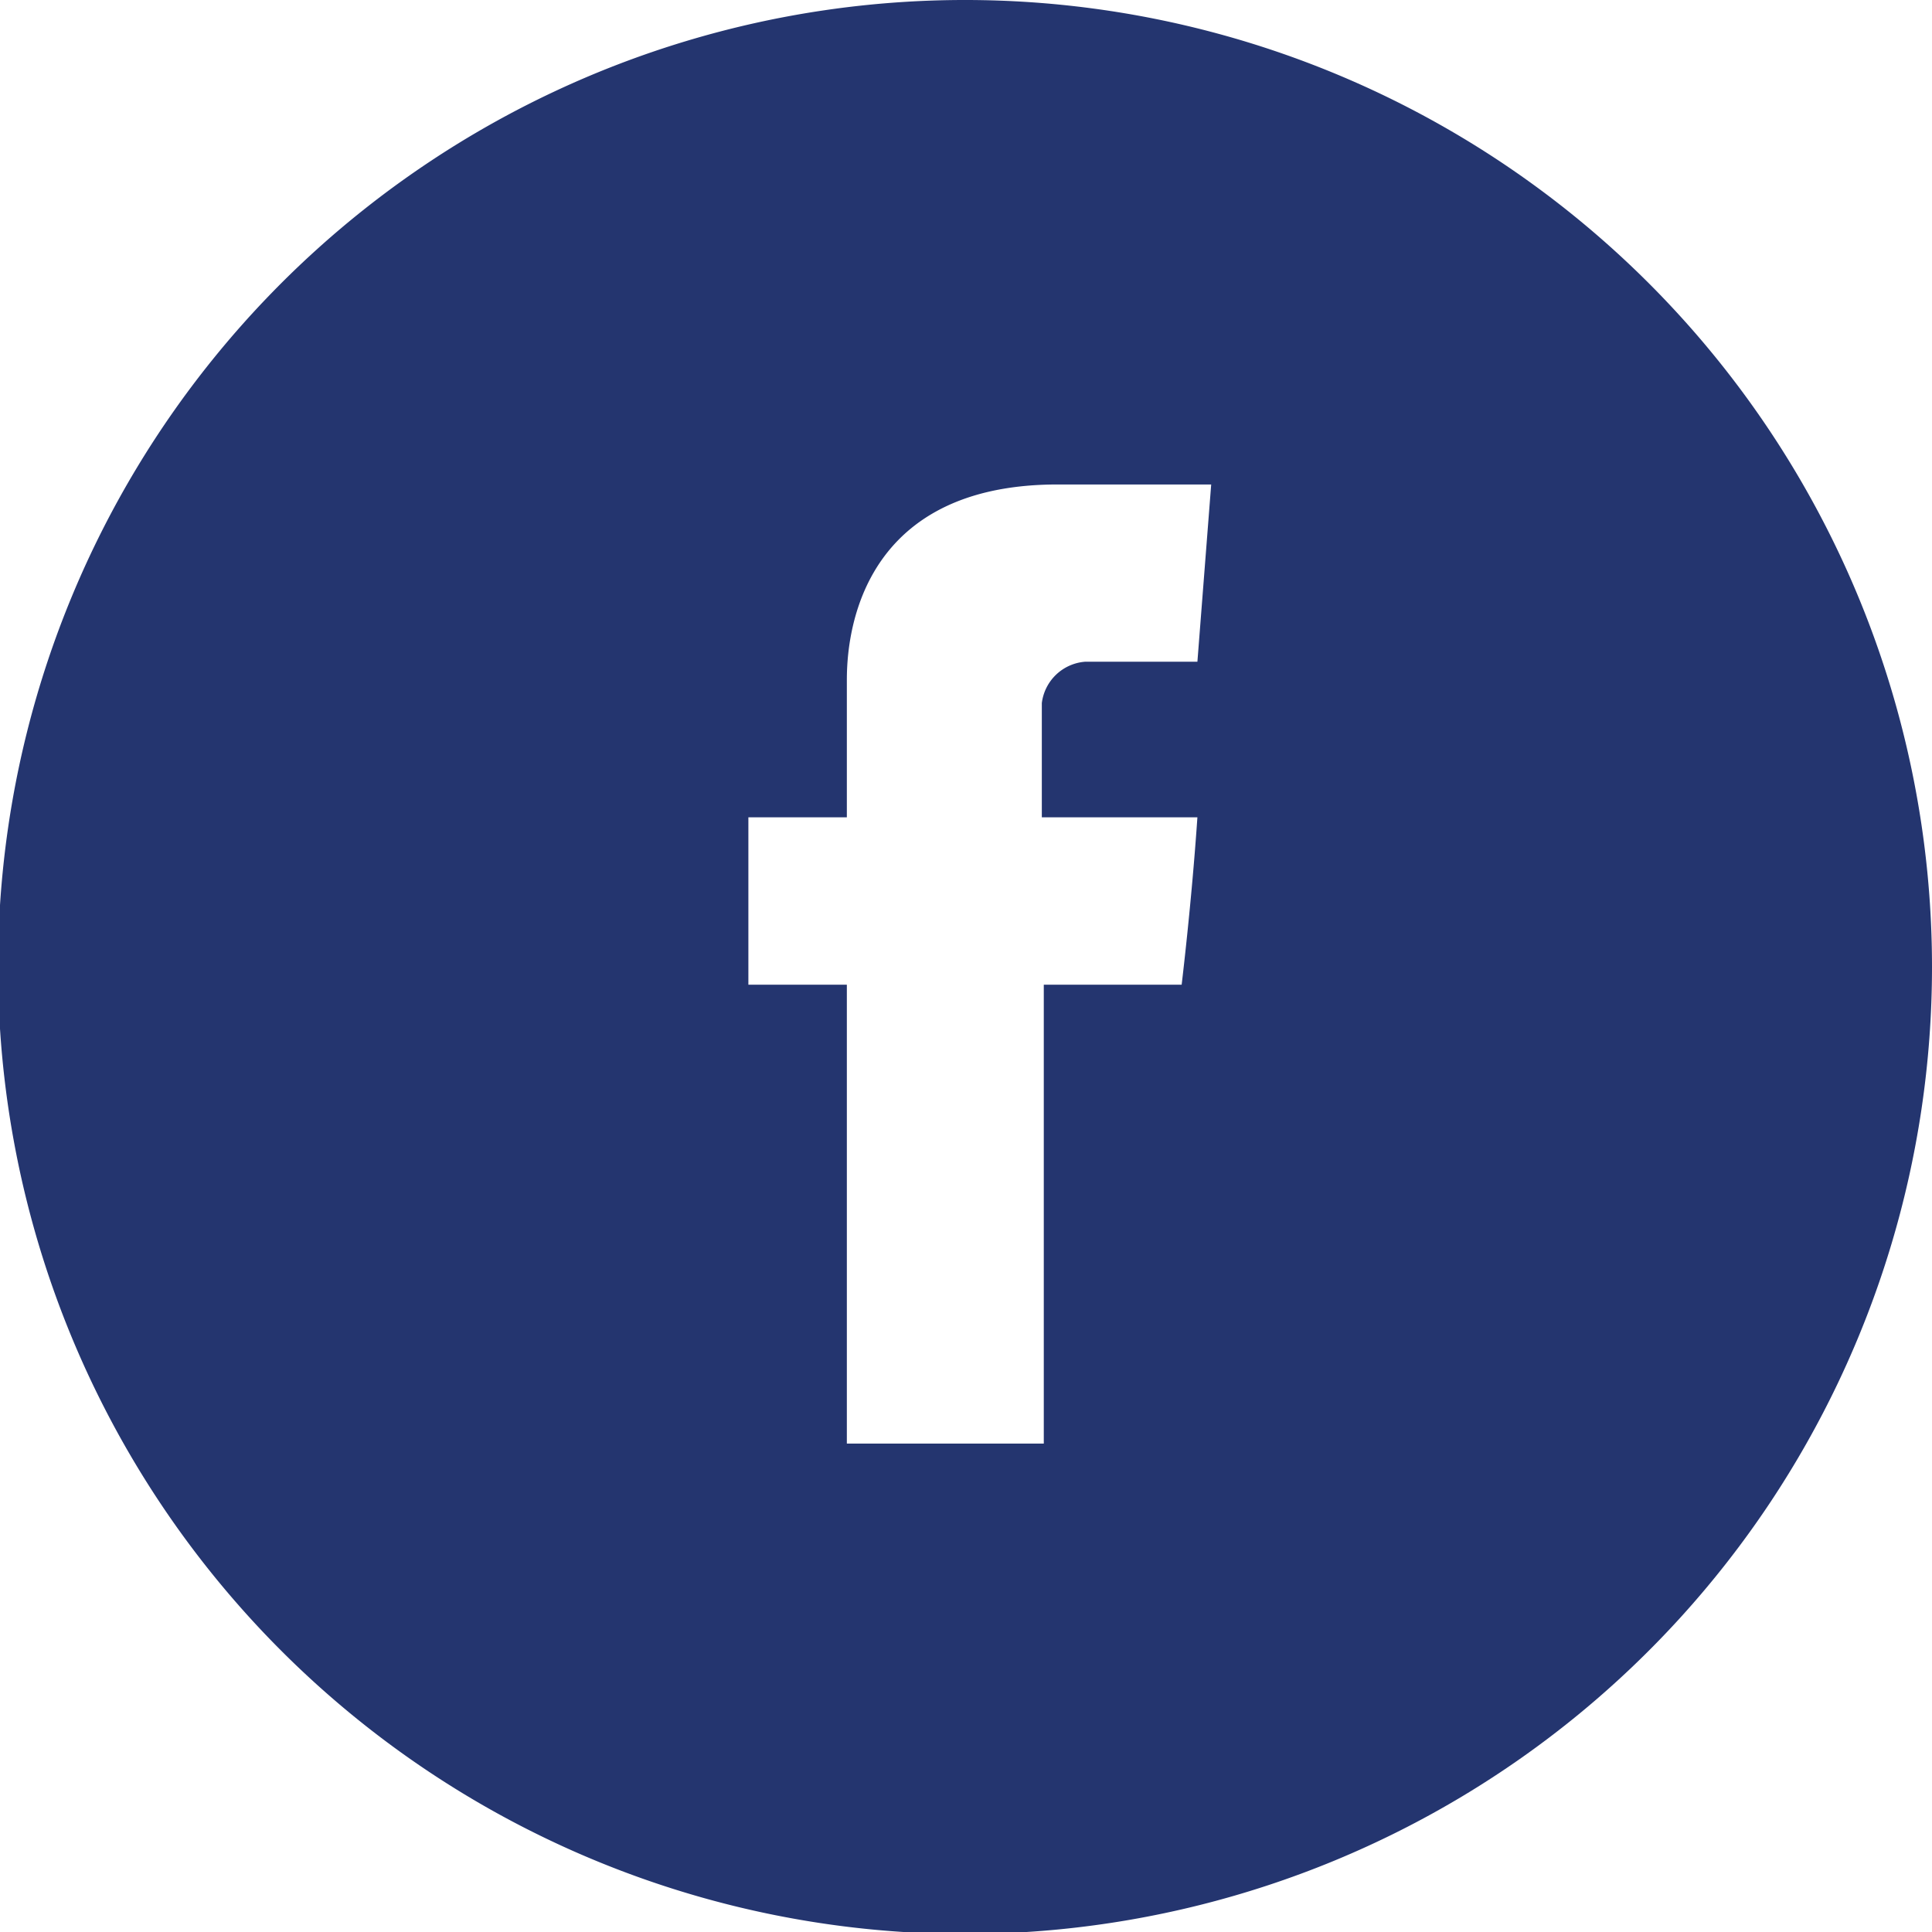
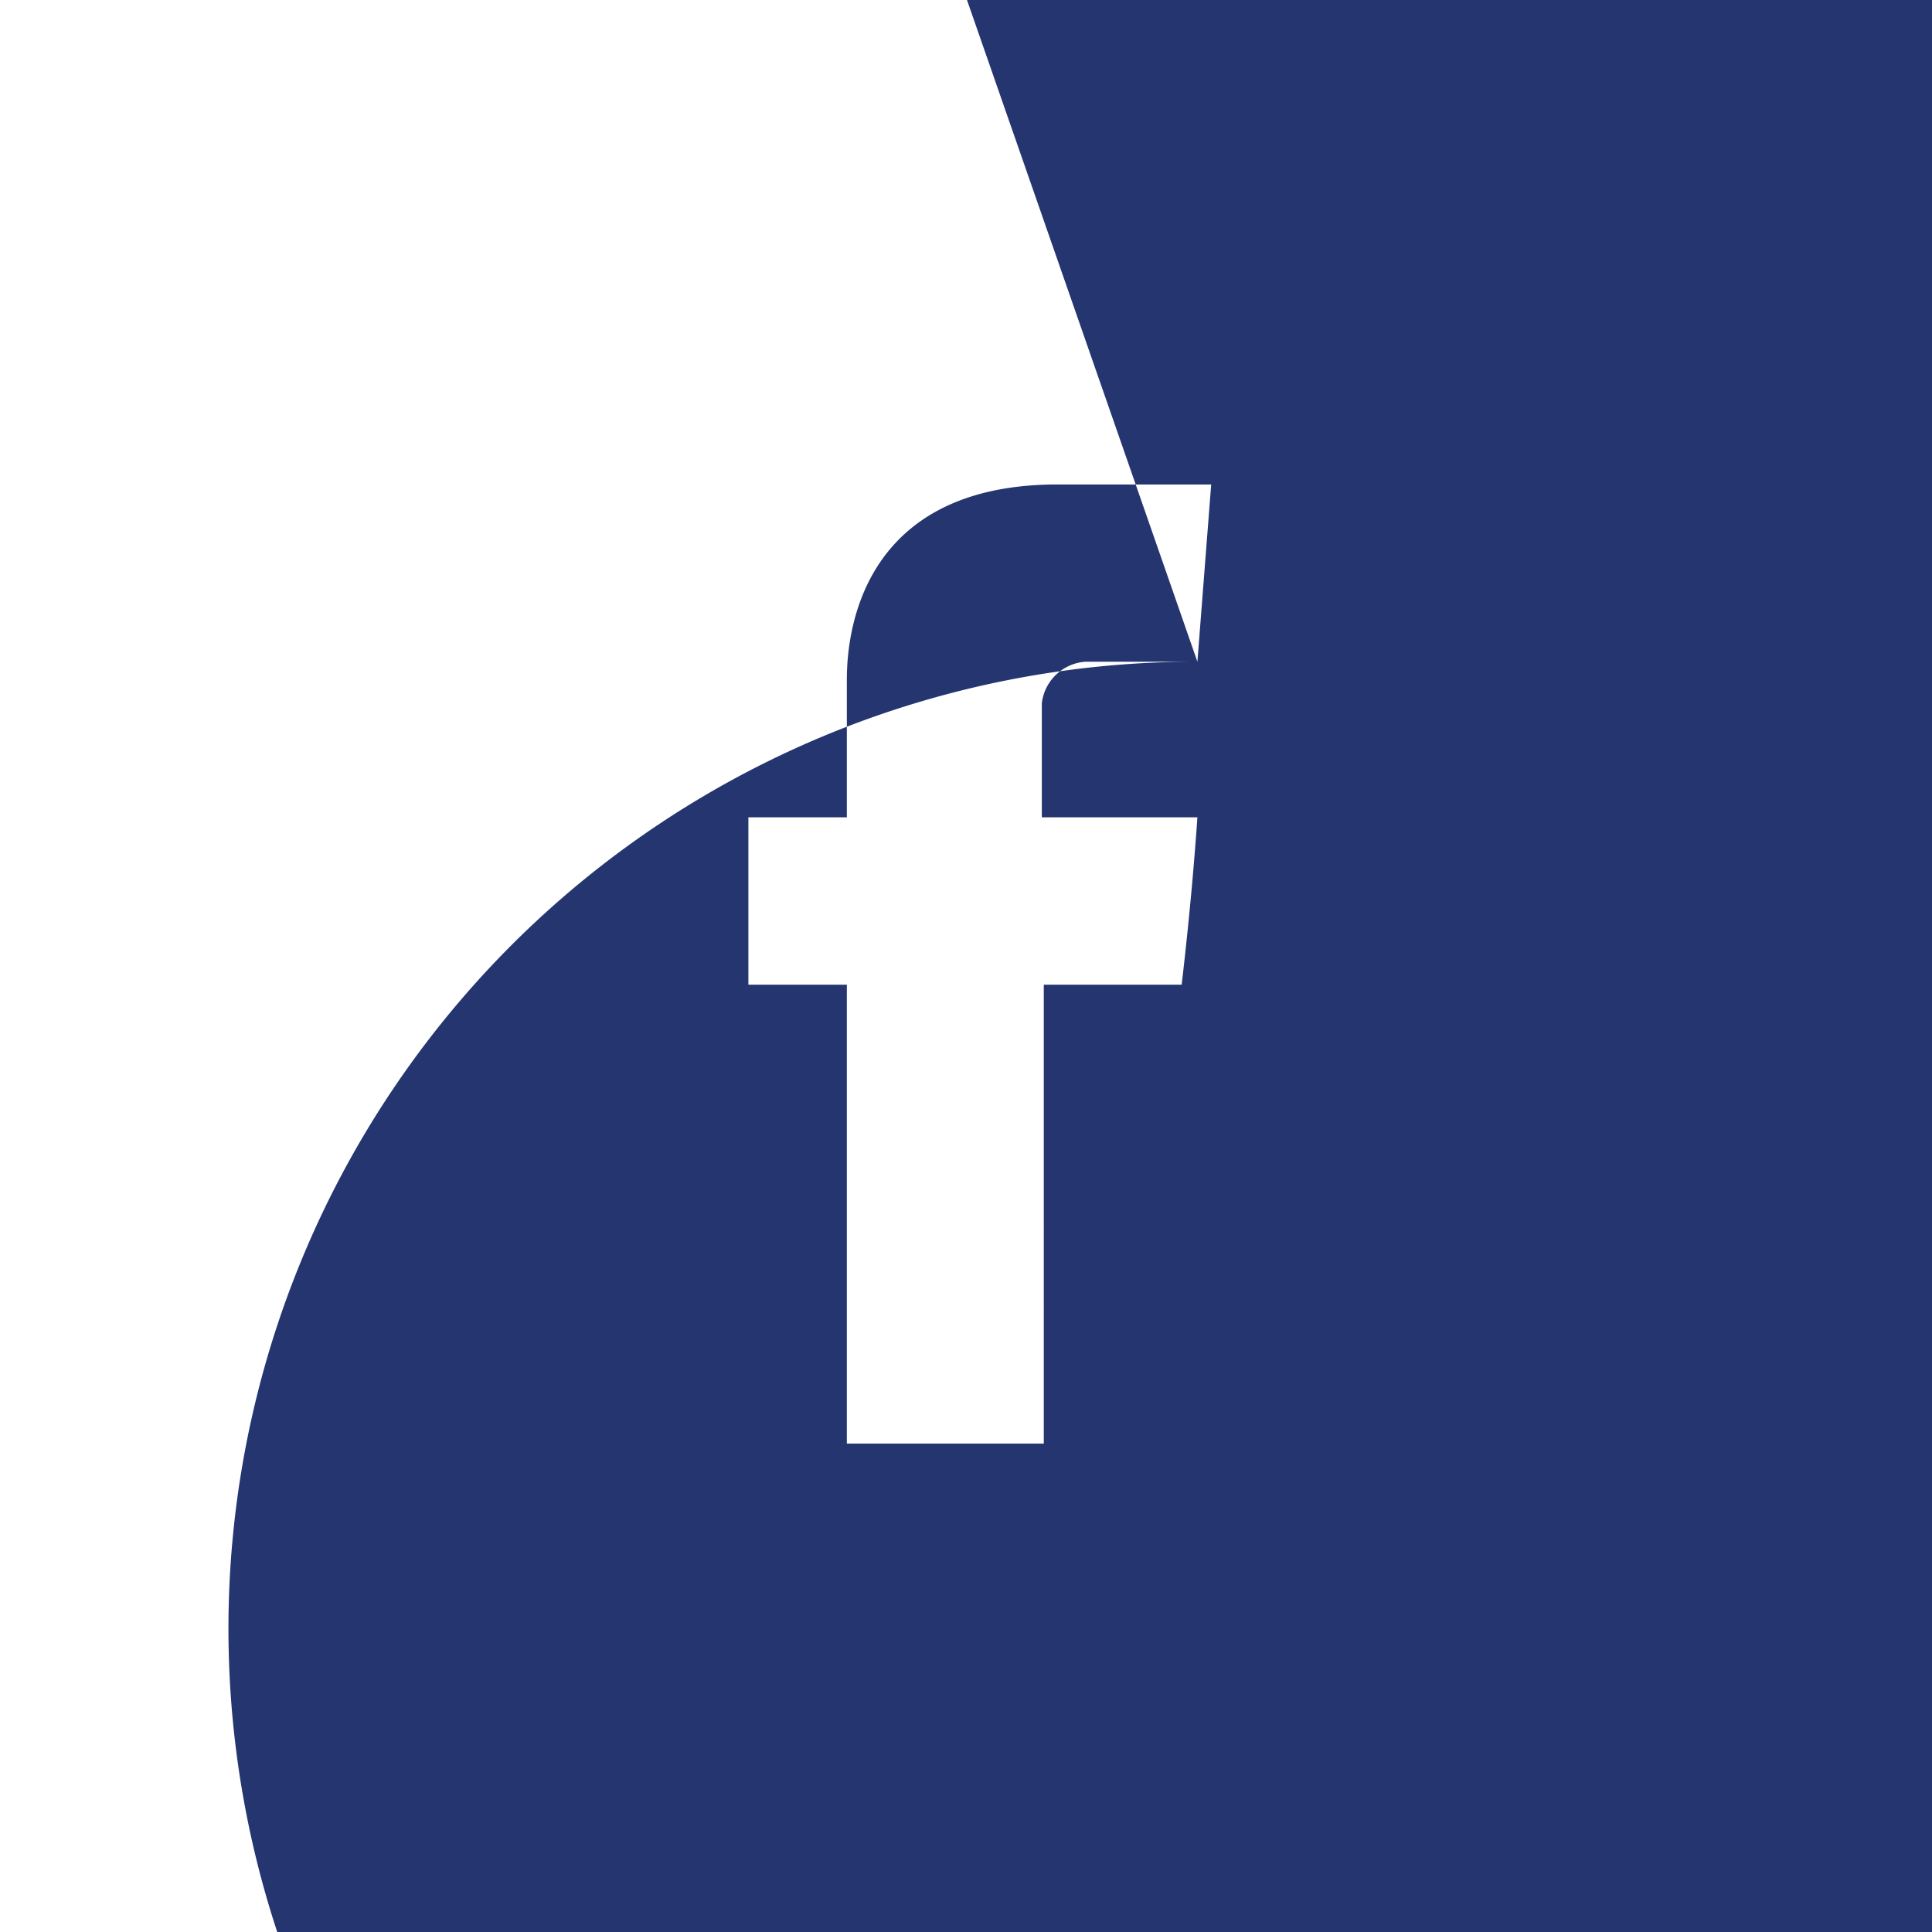
<svg xmlns="http://www.w3.org/2000/svg" viewBox="0 0 9.81 9.81">
  <defs>
    <style>.cls-1{fill:#24356f;}</style>
  </defs>
  <g id="Layer_2" data-name="Layer 2">
    <g id="Layer_1-2" data-name="Layer 1">
-       <path class="cls-1" d="M6.08,3.36H5.51a.24.24,0,0,0-.22.21v.58h.79C6.05,4.59,6,5,6,5h-.7V7.33h-1V5h-.5V4.15h.5V3.46c0-.13,0-1,1.07-1h.78ZM4.91,0a4.91,4.91,0,1,0,4.9,4.91A4.91,4.91,0,0,0,4.91,0" />
+       <path class="cls-1" d="M6.08,3.36H5.51a.24.24,0,0,0-.22.21v.58h.79C6.05,4.59,6,5,6,5h-.7V7.33h-1V5h-.5V4.15h.5V3.46c0-.13,0-1,1.07-1h.78Za4.91,4.91,0,1,0,4.9,4.91A4.91,4.91,0,0,0,4.91,0" />
    </g>
  </g>
</svg>